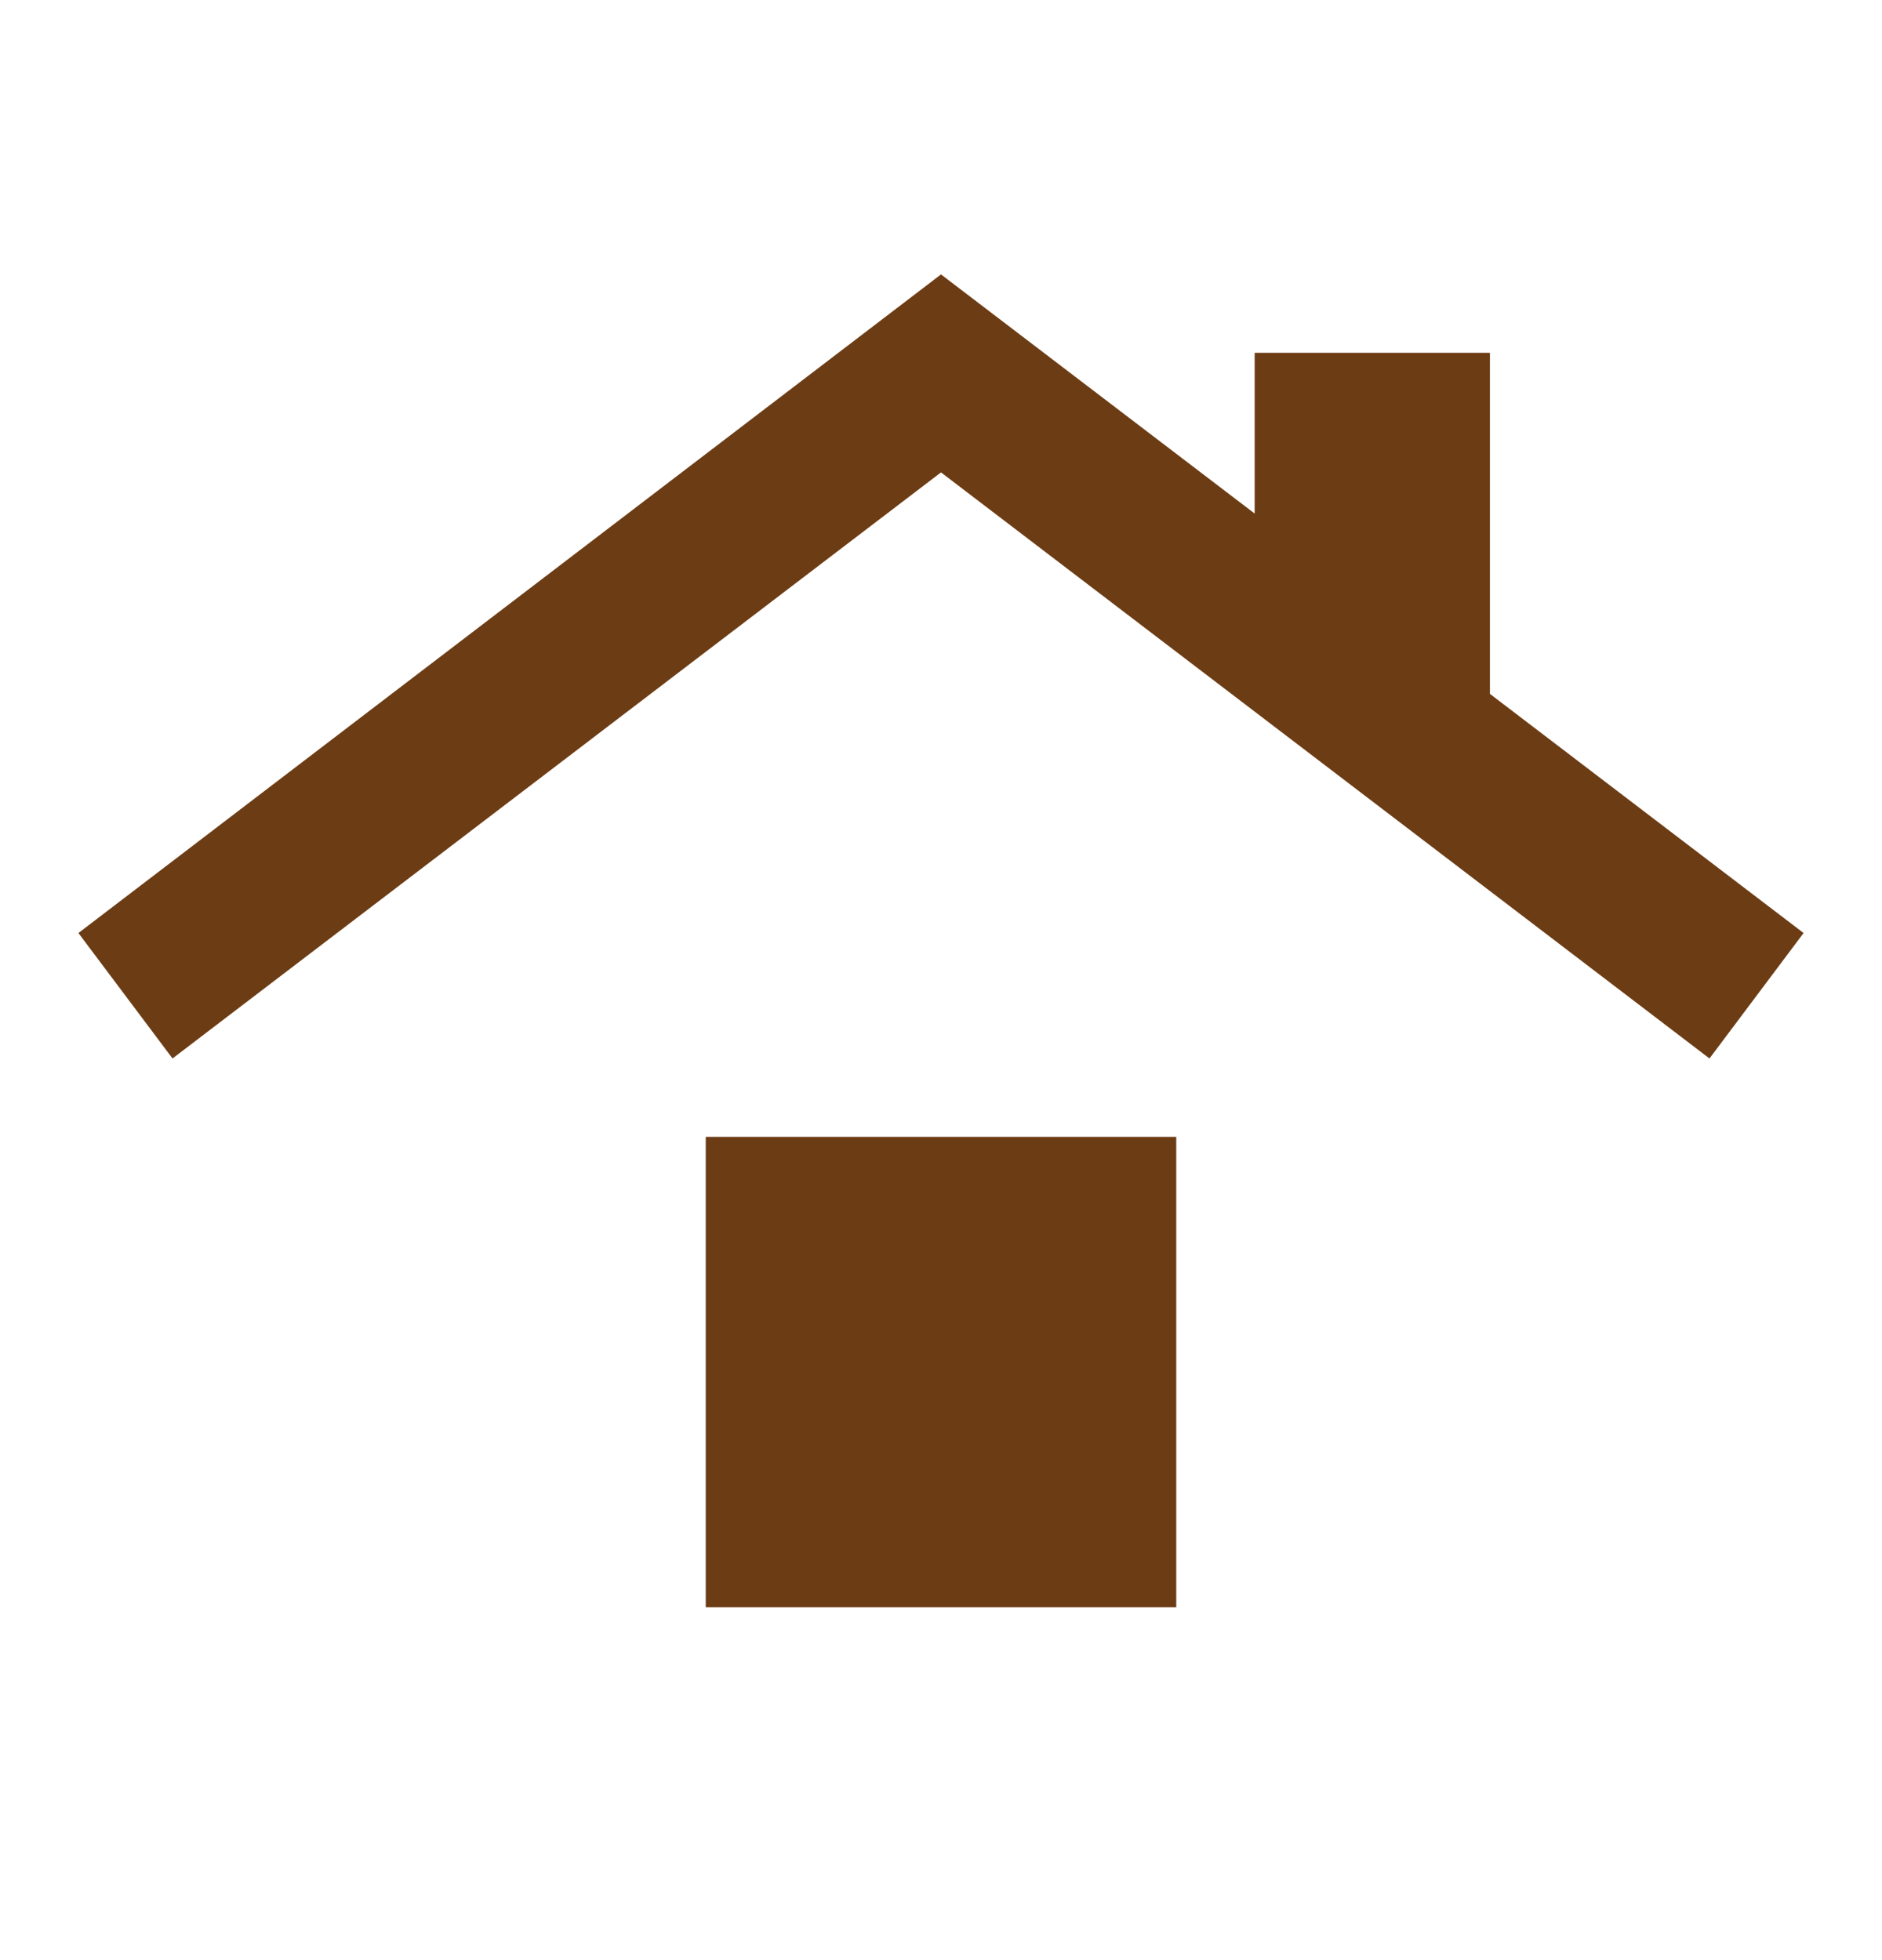
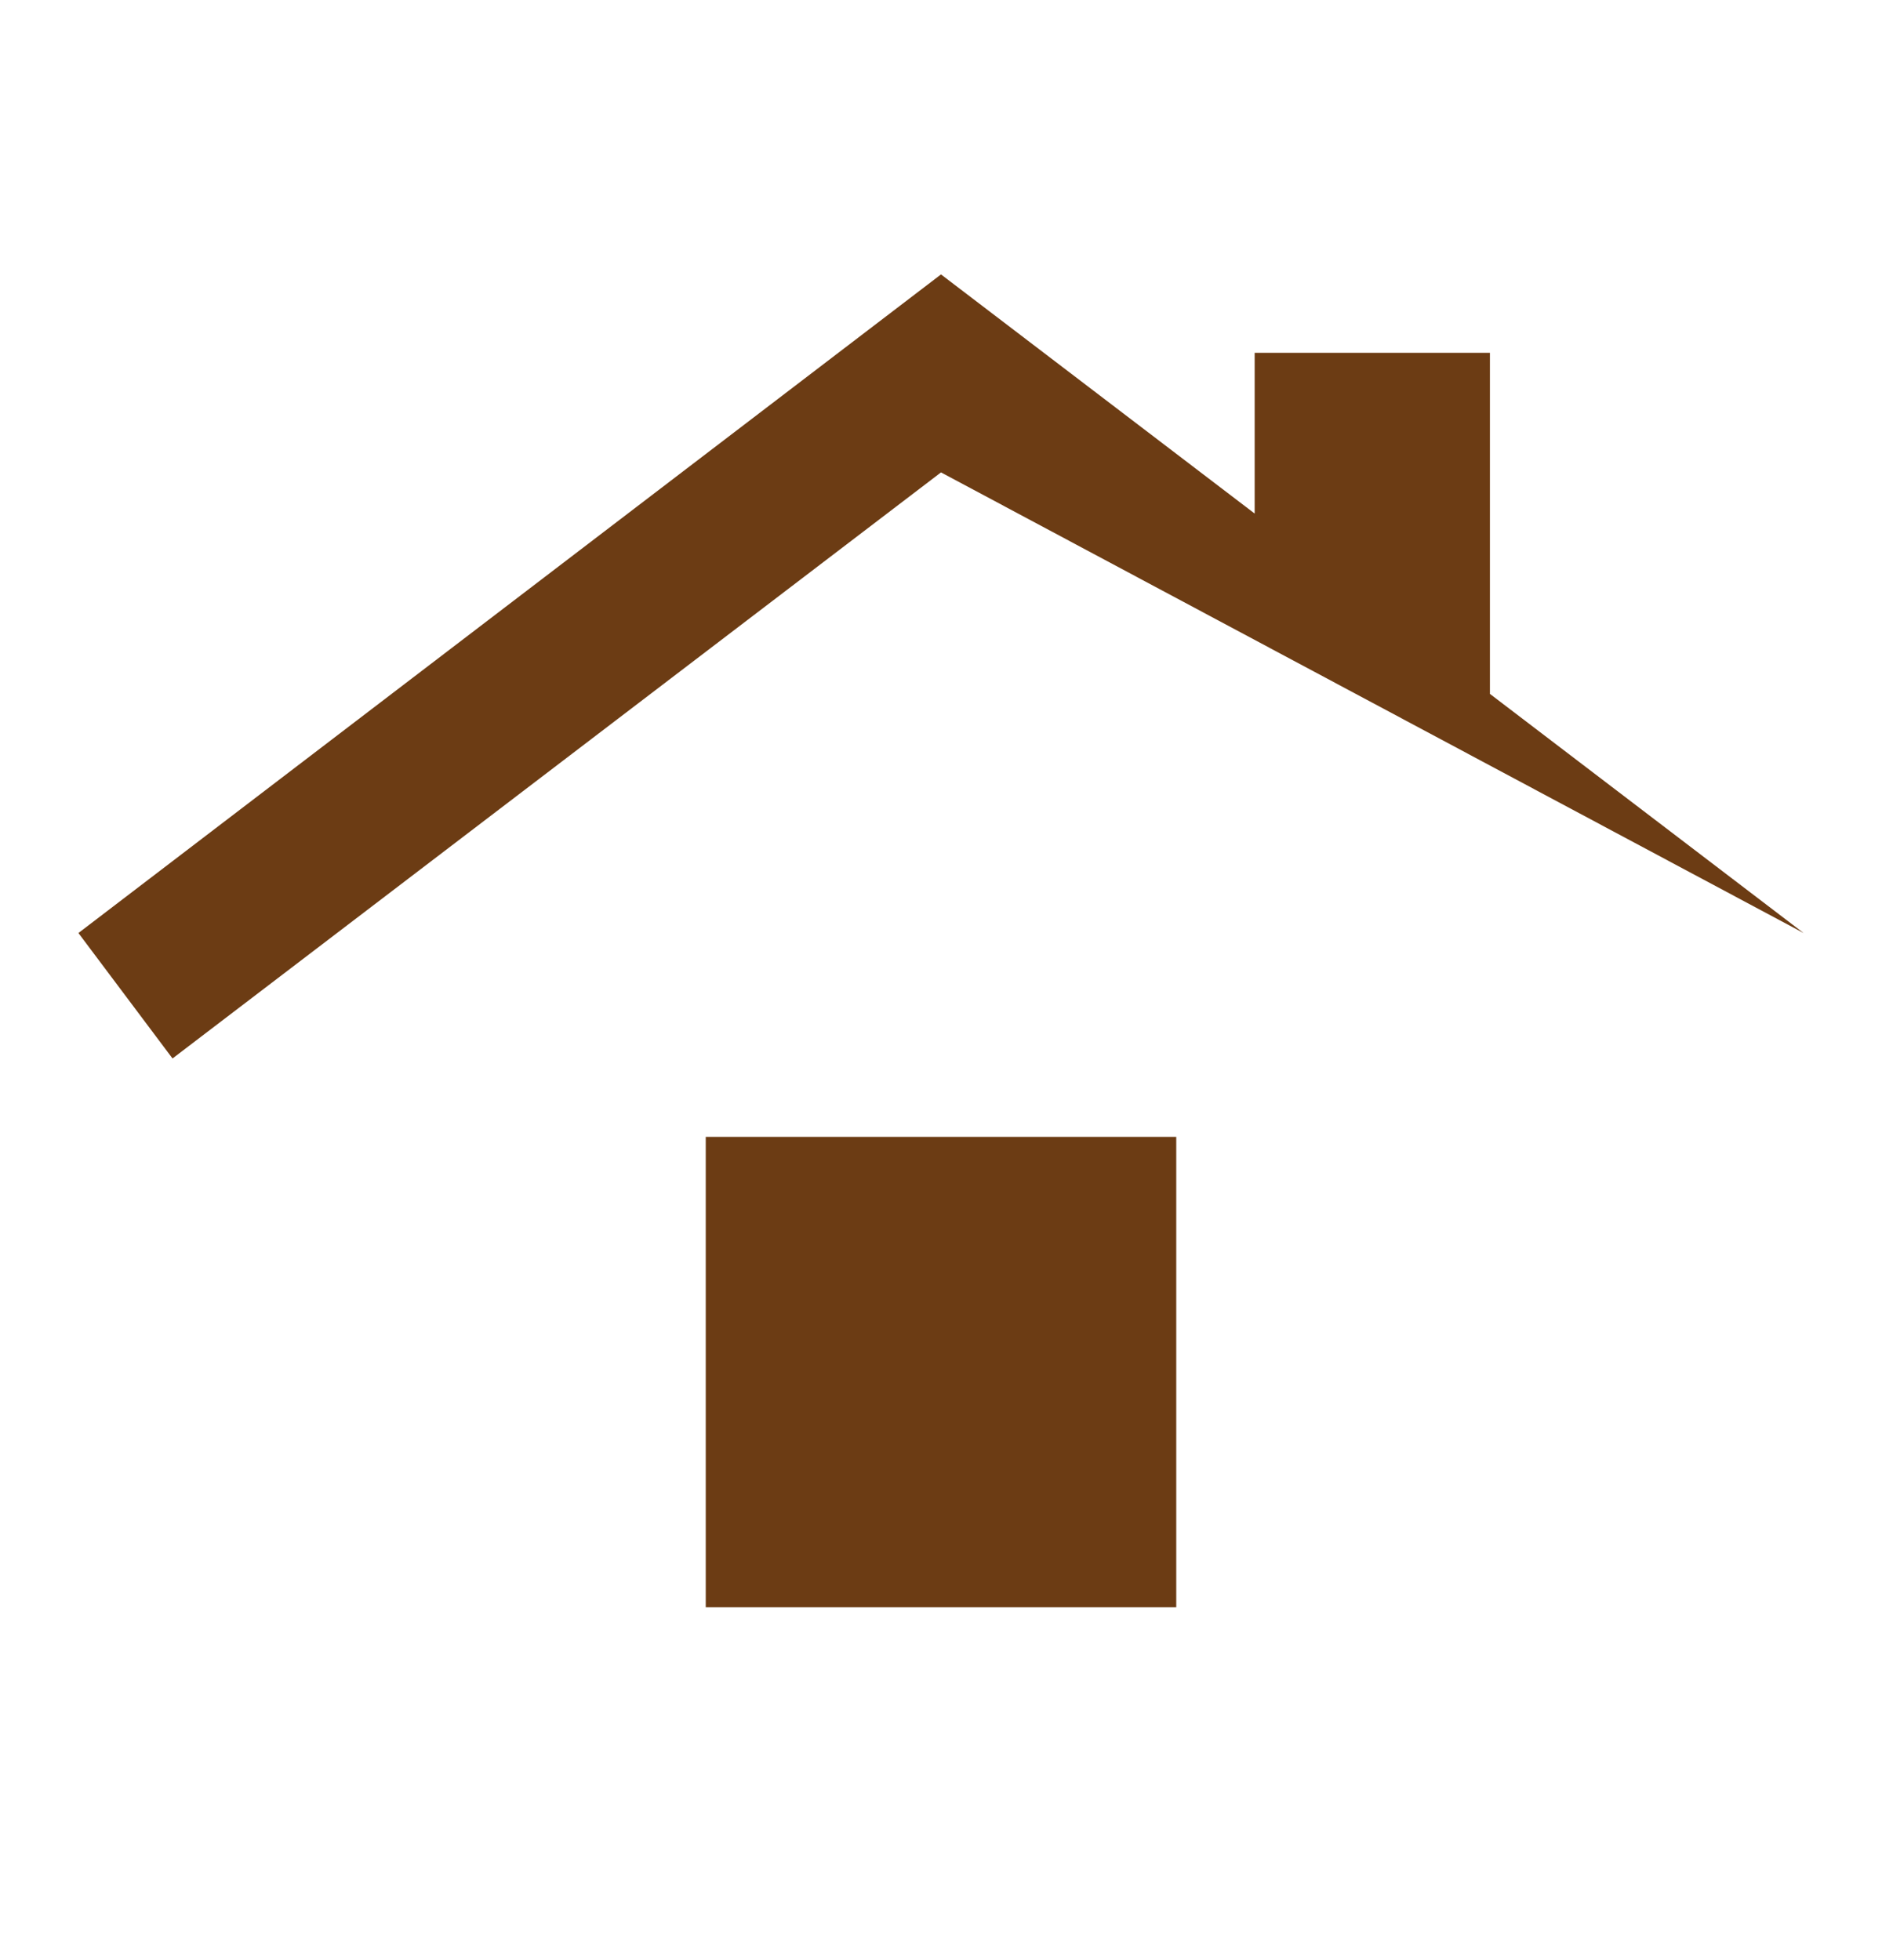
<svg xmlns="http://www.w3.org/2000/svg" width="24" height="25" viewBox="0 0 24 25" fill="none">
-   <path d="M9 20.5V14.5H15V20.5H9ZM2.2 13.5L1 11.9L12 3.5L16 6.55V4.5H19V8.85L23 11.9L21.8 13.5L12 6.025L2.2 13.5Z" fill="#6C3C14" />
+   <path d="M9 20.5V14.5H15V20.5H9ZM2.2 13.5L1 11.9L12 3.5L16 6.55V4.5H19V8.85L23 11.9L12 6.025L2.2 13.5Z" fill="#6C3C14" />
</svg>